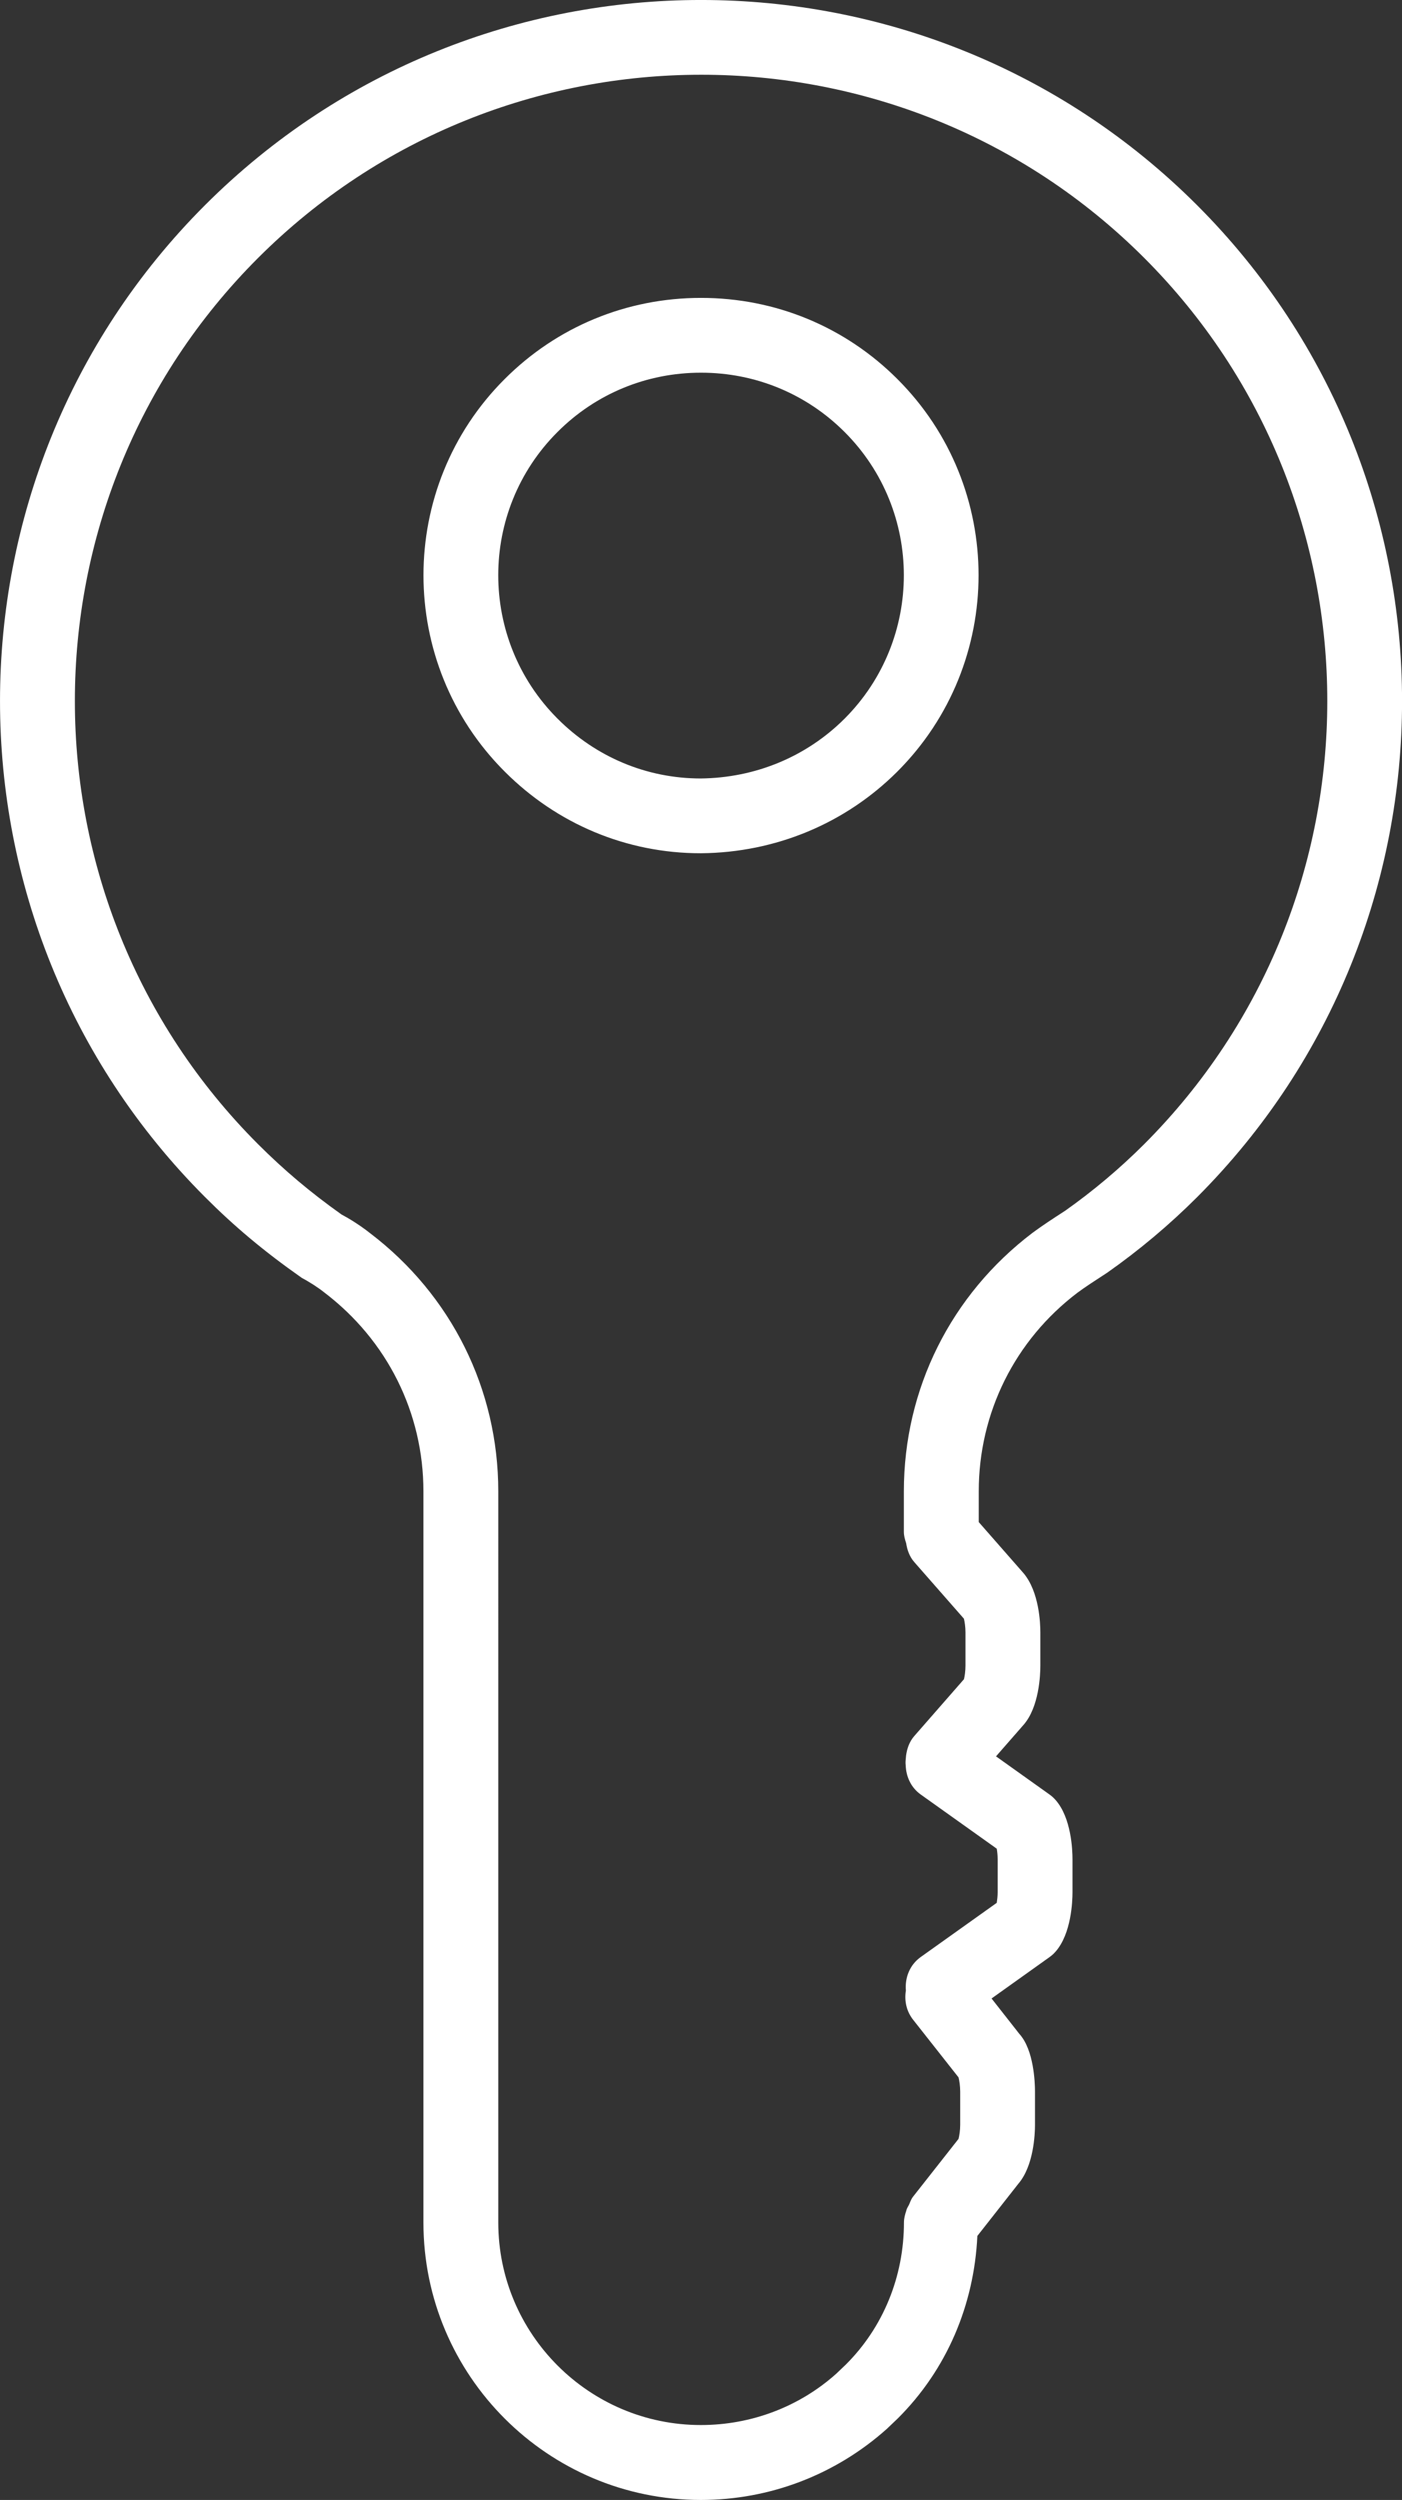
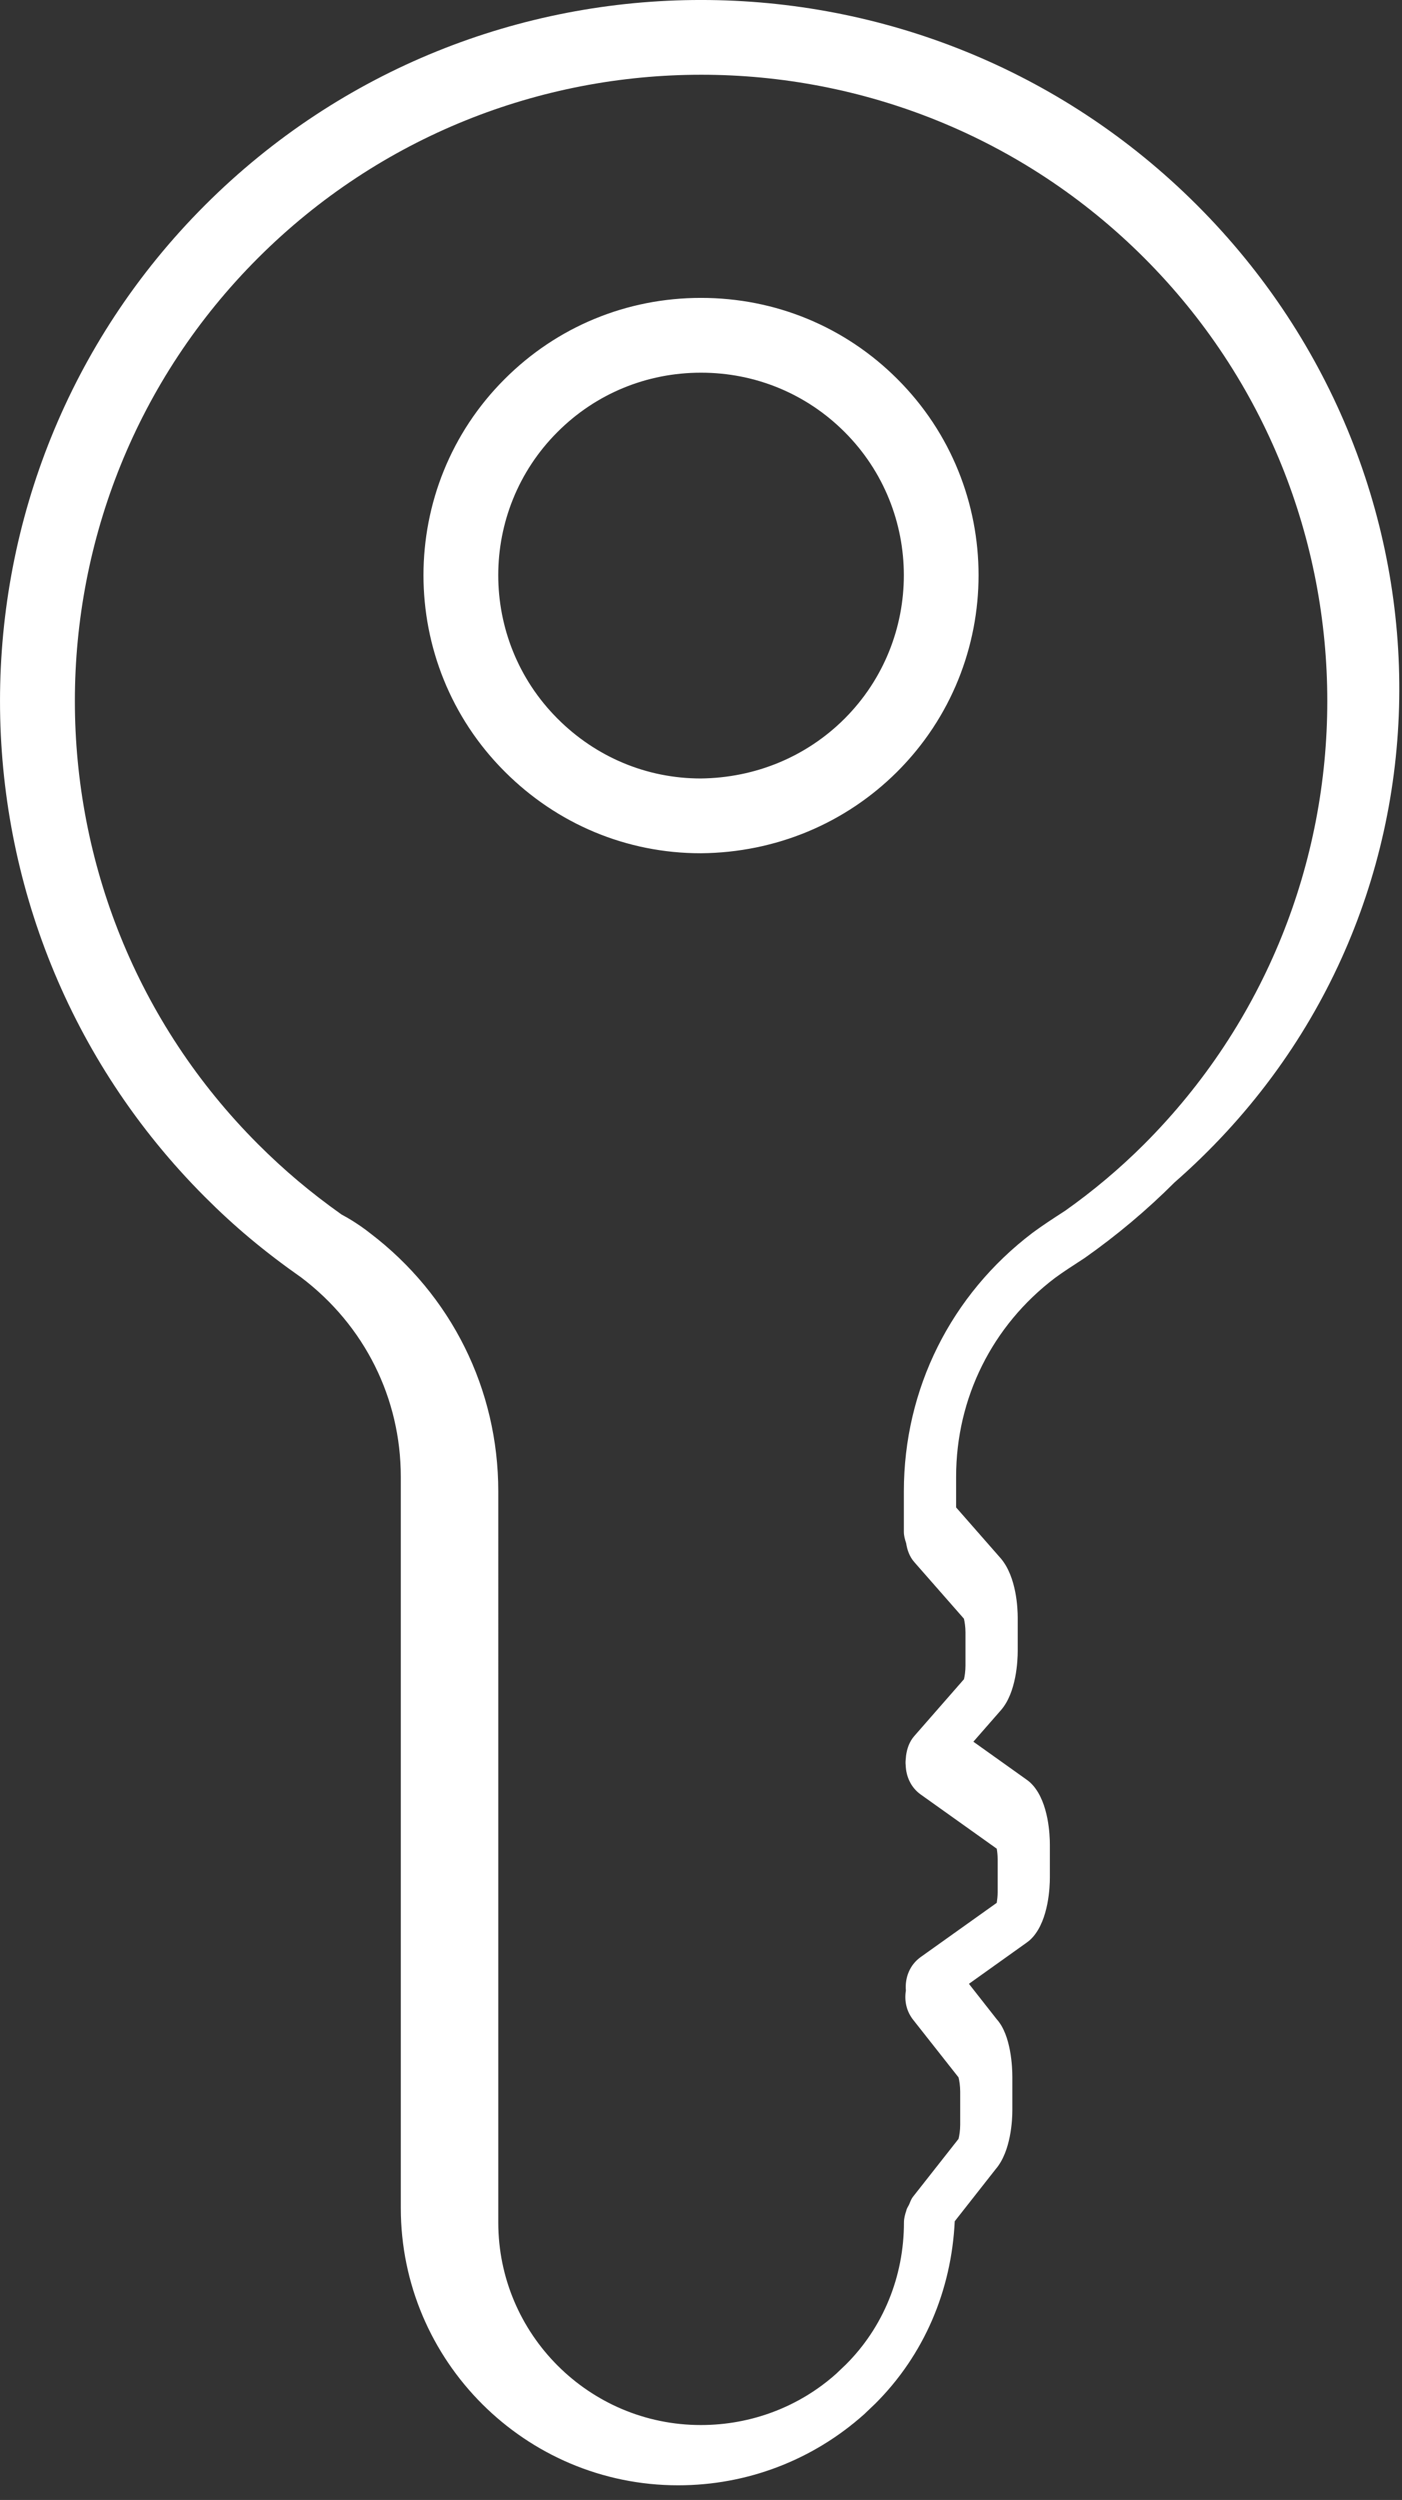
<svg xmlns="http://www.w3.org/2000/svg" version="1.1" x="0px" y="0px" width="30.534px" height="54.423px" viewBox="0 0 30.534 54.423" enable-background="new 0 0 30.534 54.423" xml:space="preserve">
  <rect x="0" y="0" width="30.534" height="54.423" fill="#333333" stroke="none" />
  <defs>
</defs>
  <g id="Shape_180_1_">
    <g>
-       <path fill="#FFFFFF" d="M26.07,4.466c-5.955-5.954-15.646-5.956-21.605,0c-5.953,5.952-5.953,15.638,0,21.593    c0.632,0.633,1.276,1.176,2.102,1.756c0.169,0.093,0.335,0.194,0.493,0.319c1.374,1.043,2.162,2.623,2.162,4.334v15.917    c0,3.33,2.71,6.038,6.041,6.038c1.496,0,2.928-0.544,4.052-1.548l0.242-0.231c1.064-1.062,1.658-2.465,1.729-3.969l0.892-1.135    c0.336-0.391,0.363-1.081,0.363-1.284v-0.721c0-0.207-0.026-0.91-0.339-1.256l-0.607-0.773l1.256-0.896    c0.051-0.036,0.099-0.078,0.14-0.126c0.34-0.389,0.367-1.086,0.367-1.289v-0.721c0-0.204-0.026-0.898-0.367-1.287    c-0.041-0.048-0.089-0.09-0.14-0.126l-1.159-0.826l0.601-0.687c0.338-0.387,0.365-1.084,0.365-1.289v-0.721    c0-0.2-0.025-0.885-0.366-1.29l-0.976-1.113v-0.667c0-1.714,0.788-3.294,2.151-4.327c0.18-0.133,0.362-0.249,0.65-0.437    c0.698-0.491,1.356-1.044,1.956-1.644C32.023,20.104,32.023,10.418,26.07,4.466z M24.919,24.908    c-0.534,0.534-1.121,1.026-1.722,1.45c-0.292,0.189-0.494,0.321-0.707,0.478c-1.782,1.351-2.805,3.403-2.805,5.631v0.88    c0,0.088,0.024,0.168,0.05,0.248c0.023,0.147,0.072,0.291,0.178,0.412l1.08,1.231c0.016,0.066,0.034,0.18,0.034,0.299v0.721    c0,0.12-0.017,0.232-0.033,0.298l-1.082,1.237c-0.108,0.124-0.158,0.273-0.179,0.426c-0.002,0.011-0.001,0.021-0.003,0.032    c-0.006,0.06-0.013,0.119-0.005,0.179c0.009,0.245,0.113,0.483,0.328,0.636l1.655,1.179c0.011,0.064,0.02,0.145,0.02,0.228v0.721    c0,0.084-0.01,0.165-0.02,0.23l-1.655,1.179c-0.243,0.173-0.348,0.455-0.324,0.731c-0.036,0.217,0.01,0.447,0.157,0.634    l0.99,1.256c0.016,0.063,0.036,0.183,0.036,0.31v0.721c0,0.124-0.02,0.244-0.036,0.307l-0.99,1.258    c-0.043,0.055-0.064,0.118-0.09,0.179c-0.019,0.035-0.039,0.067-0.053,0.105c-0.001,0.005-0.002,0.011-0.003,0.016    c-0.029,0.084-0.053,0.17-0.053,0.263c0,1.18-0.454,2.284-1.266,3.093l-0.21,0.2c-0.806,0.72-1.852,1.116-2.947,1.116    c-2.433,0-4.412-1.978-4.412-4.41V32.467c0-2.224-1.022-4.276-2.793-5.622c-0.213-0.169-0.454-0.318-0.621-0.406    c-0.675-0.479-1.253-0.966-1.819-1.532c-5.318-5.32-5.318-13.973,0-19.29c5.323-5.319,13.982-5.321,19.303,0    C30.236,10.935,30.236,19.588,24.919,24.908z M15.267,6.485c-1.619,0-3.138,0.628-4.277,1.768    c-2.356,2.352-2.356,6.185-0.001,8.541c1.146,1.149,2.663,1.781,4.272,1.781h0.007c1.625-0.015,3.143-0.647,4.277-1.78    c2.356-2.358,2.356-6.19,0-8.542C18.405,7.112,16.886,6.485,15.267,6.485z M18.395,15.644c-0.829,0.828-1.942,1.291-3.137,1.303    c-1.171-0.001-2.278-0.463-3.116-1.303c-1.721-1.722-1.721-4.522,0-6.24c0.832-0.833,1.942-1.291,3.125-1.291    c1.184,0,2.294,0.459,3.127,1.291C20.115,11.123,20.115,13.922,18.395,15.644z" />
+       <path fill="#FFFFFF" d="M26.07,4.466c-5.955-5.954-15.646-5.956-21.605,0c-5.953,5.952-5.953,15.638,0,21.593    c0.632,0.633,1.276,1.176,2.102,1.756c1.374,1.043,2.162,2.623,2.162,4.334v15.917    c0,3.33,2.71,6.038,6.041,6.038c1.496,0,2.928-0.544,4.052-1.548l0.242-0.231c1.064-1.062,1.658-2.465,1.729-3.969l0.892-1.135    c0.336-0.391,0.363-1.081,0.363-1.284v-0.721c0-0.207-0.026-0.91-0.339-1.256l-0.607-0.773l1.256-0.896    c0.051-0.036,0.099-0.078,0.14-0.126c0.34-0.389,0.367-1.086,0.367-1.289v-0.721c0-0.204-0.026-0.898-0.367-1.287    c-0.041-0.048-0.089-0.09-0.14-0.126l-1.159-0.826l0.601-0.687c0.338-0.387,0.365-1.084,0.365-1.289v-0.721    c0-0.2-0.025-0.885-0.366-1.29l-0.976-1.113v-0.667c0-1.714,0.788-3.294,2.151-4.327c0.18-0.133,0.362-0.249,0.65-0.437    c0.698-0.491,1.356-1.044,1.956-1.644C32.023,20.104,32.023,10.418,26.07,4.466z M24.919,24.908    c-0.534,0.534-1.121,1.026-1.722,1.45c-0.292,0.189-0.494,0.321-0.707,0.478c-1.782,1.351-2.805,3.403-2.805,5.631v0.88    c0,0.088,0.024,0.168,0.05,0.248c0.023,0.147,0.072,0.291,0.178,0.412l1.08,1.231c0.016,0.066,0.034,0.18,0.034,0.299v0.721    c0,0.12-0.017,0.232-0.033,0.298l-1.082,1.237c-0.108,0.124-0.158,0.273-0.179,0.426c-0.002,0.011-0.001,0.021-0.003,0.032    c-0.006,0.06-0.013,0.119-0.005,0.179c0.009,0.245,0.113,0.483,0.328,0.636l1.655,1.179c0.011,0.064,0.02,0.145,0.02,0.228v0.721    c0,0.084-0.01,0.165-0.02,0.23l-1.655,1.179c-0.243,0.173-0.348,0.455-0.324,0.731c-0.036,0.217,0.01,0.447,0.157,0.634    l0.99,1.256c0.016,0.063,0.036,0.183,0.036,0.31v0.721c0,0.124-0.02,0.244-0.036,0.307l-0.99,1.258    c-0.043,0.055-0.064,0.118-0.09,0.179c-0.019,0.035-0.039,0.067-0.053,0.105c-0.001,0.005-0.002,0.011-0.003,0.016    c-0.029,0.084-0.053,0.17-0.053,0.263c0,1.18-0.454,2.284-1.266,3.093l-0.21,0.2c-0.806,0.72-1.852,1.116-2.947,1.116    c-2.433,0-4.412-1.978-4.412-4.41V32.467c0-2.224-1.022-4.276-2.793-5.622c-0.213-0.169-0.454-0.318-0.621-0.406    c-0.675-0.479-1.253-0.966-1.819-1.532c-5.318-5.32-5.318-13.973,0-19.29c5.323-5.319,13.982-5.321,19.303,0    C30.236,10.935,30.236,19.588,24.919,24.908z M15.267,6.485c-1.619,0-3.138,0.628-4.277,1.768    c-2.356,2.352-2.356,6.185-0.001,8.541c1.146,1.149,2.663,1.781,4.272,1.781h0.007c1.625-0.015,3.143-0.647,4.277-1.78    c2.356-2.358,2.356-6.19,0-8.542C18.405,7.112,16.886,6.485,15.267,6.485z M18.395,15.644c-0.829,0.828-1.942,1.291-3.137,1.303    c-1.171-0.001-2.278-0.463-3.116-1.303c-1.721-1.722-1.721-4.522,0-6.24c0.832-0.833,1.942-1.291,3.125-1.291    c1.184,0,2.294,0.459,3.127,1.291C20.115,11.123,20.115,13.922,18.395,15.644z" />
    </g>
  </g>
</svg>